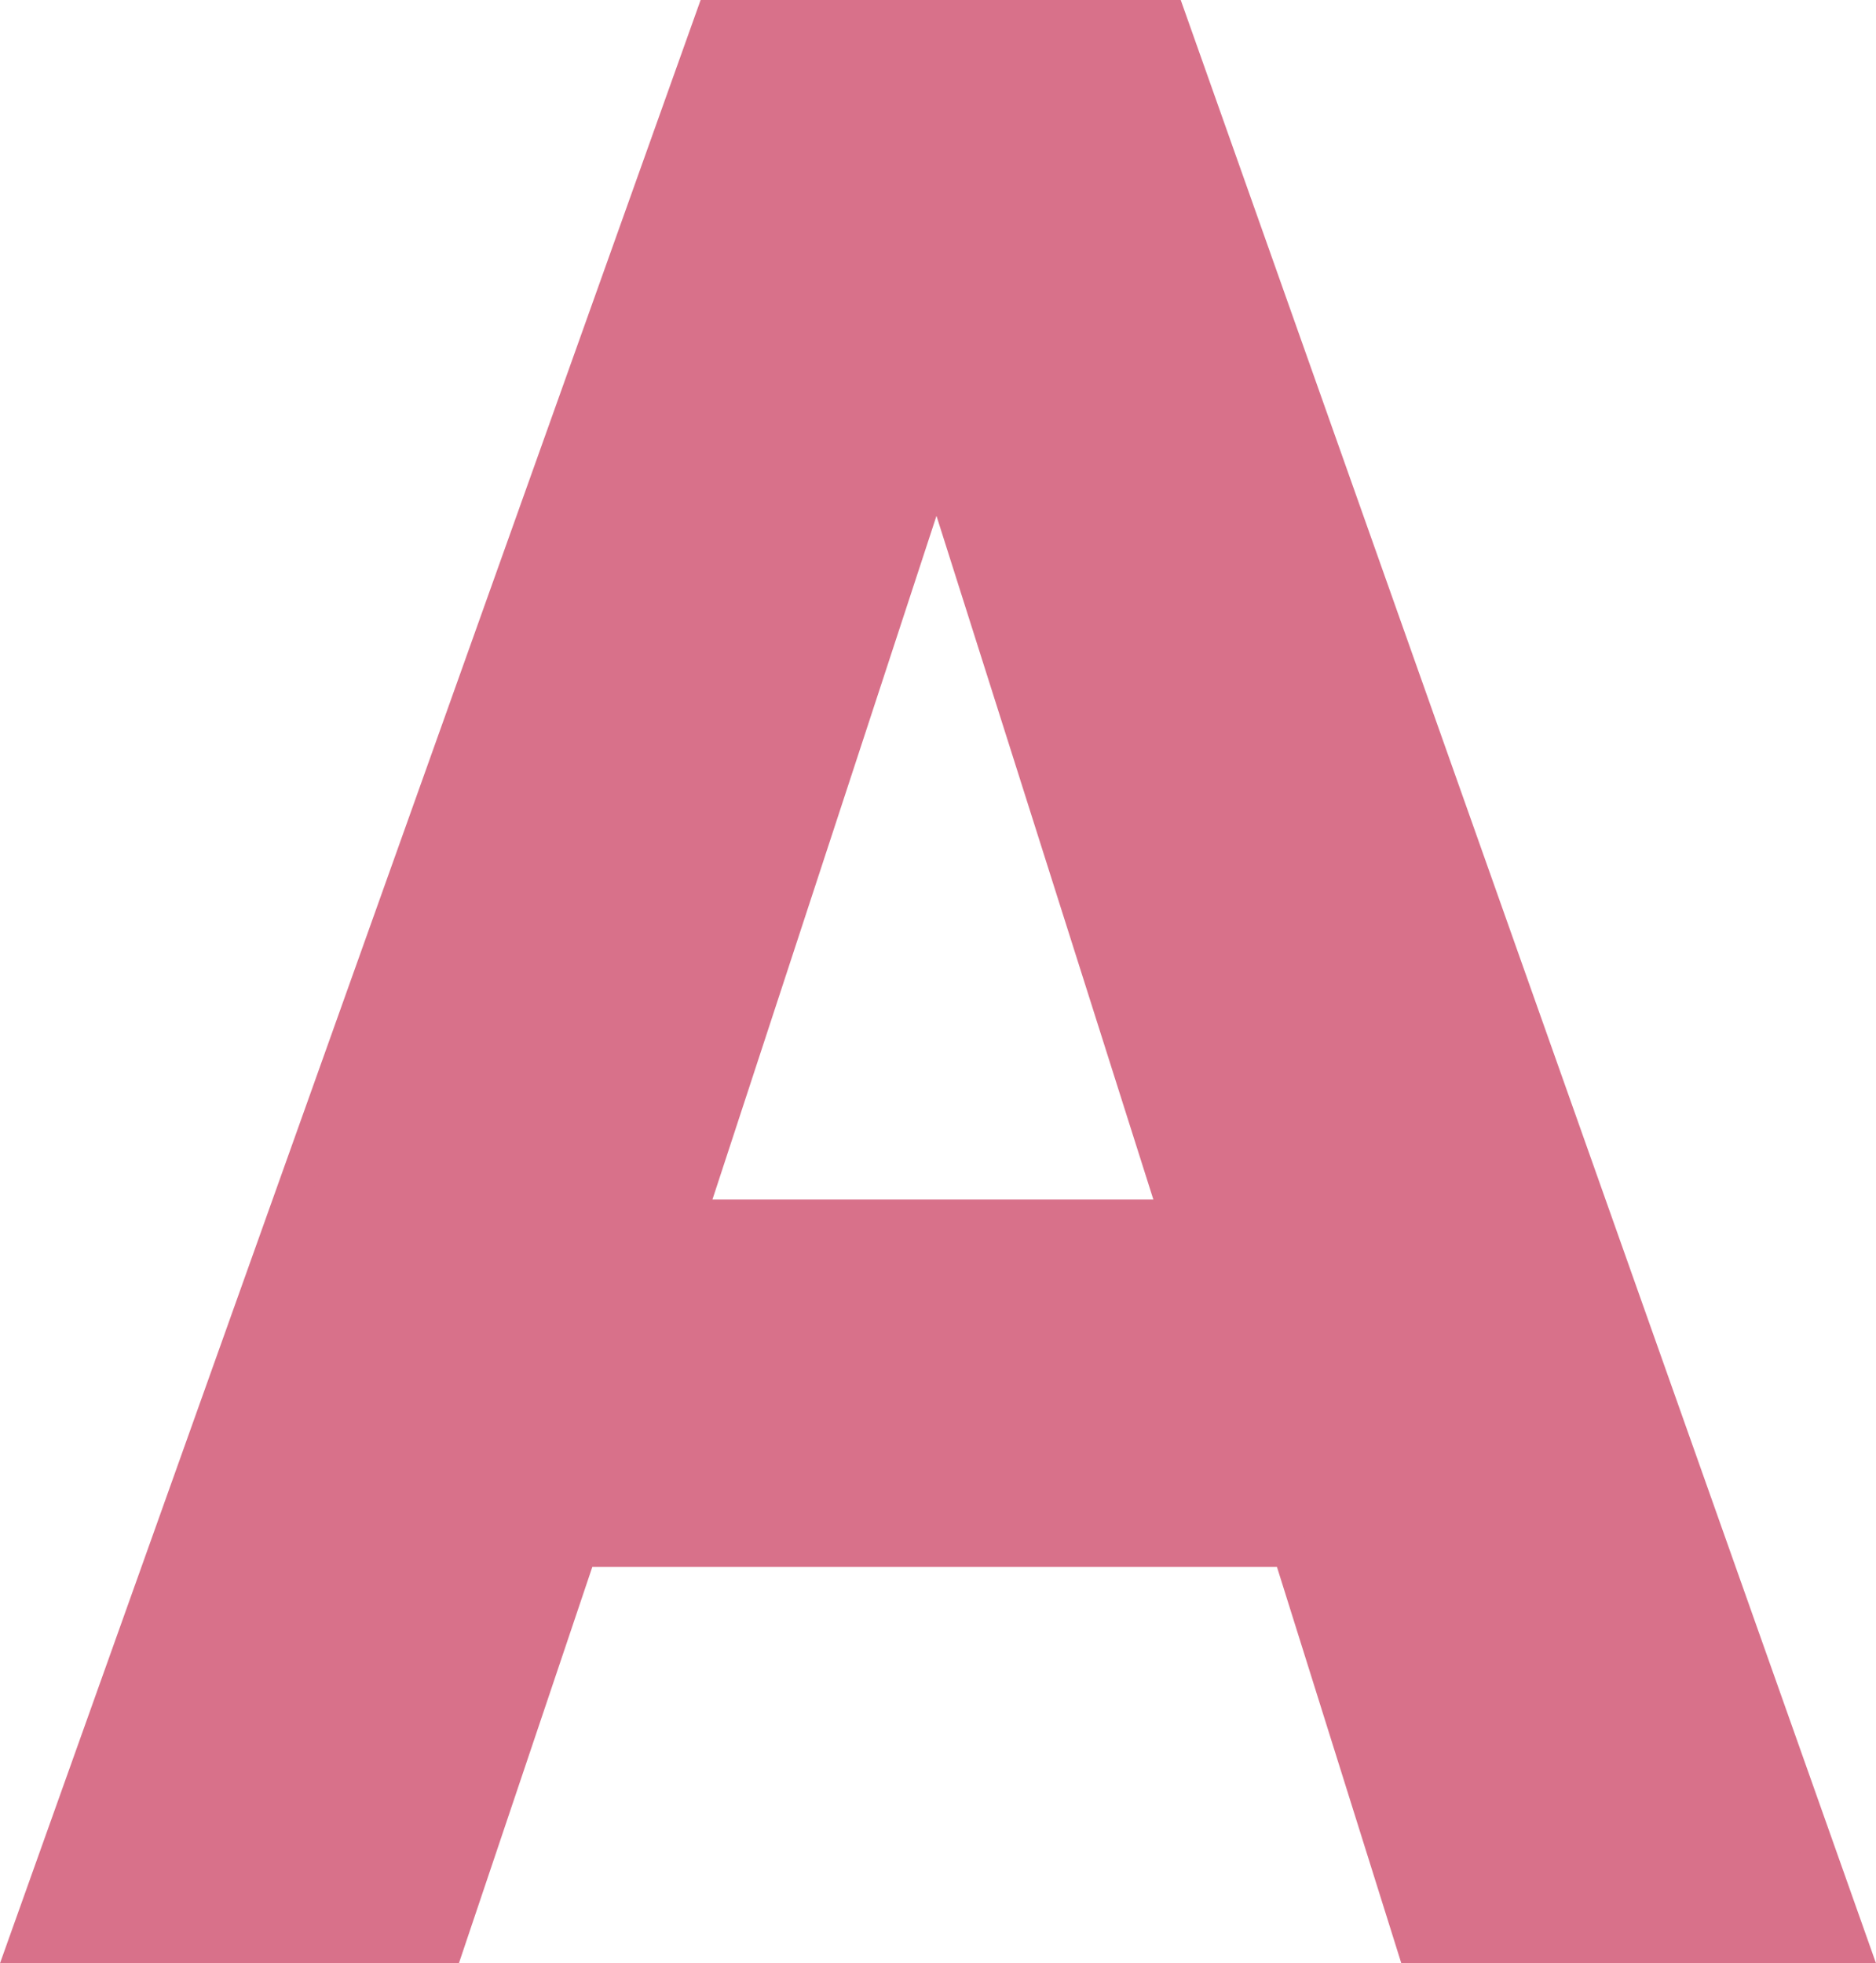
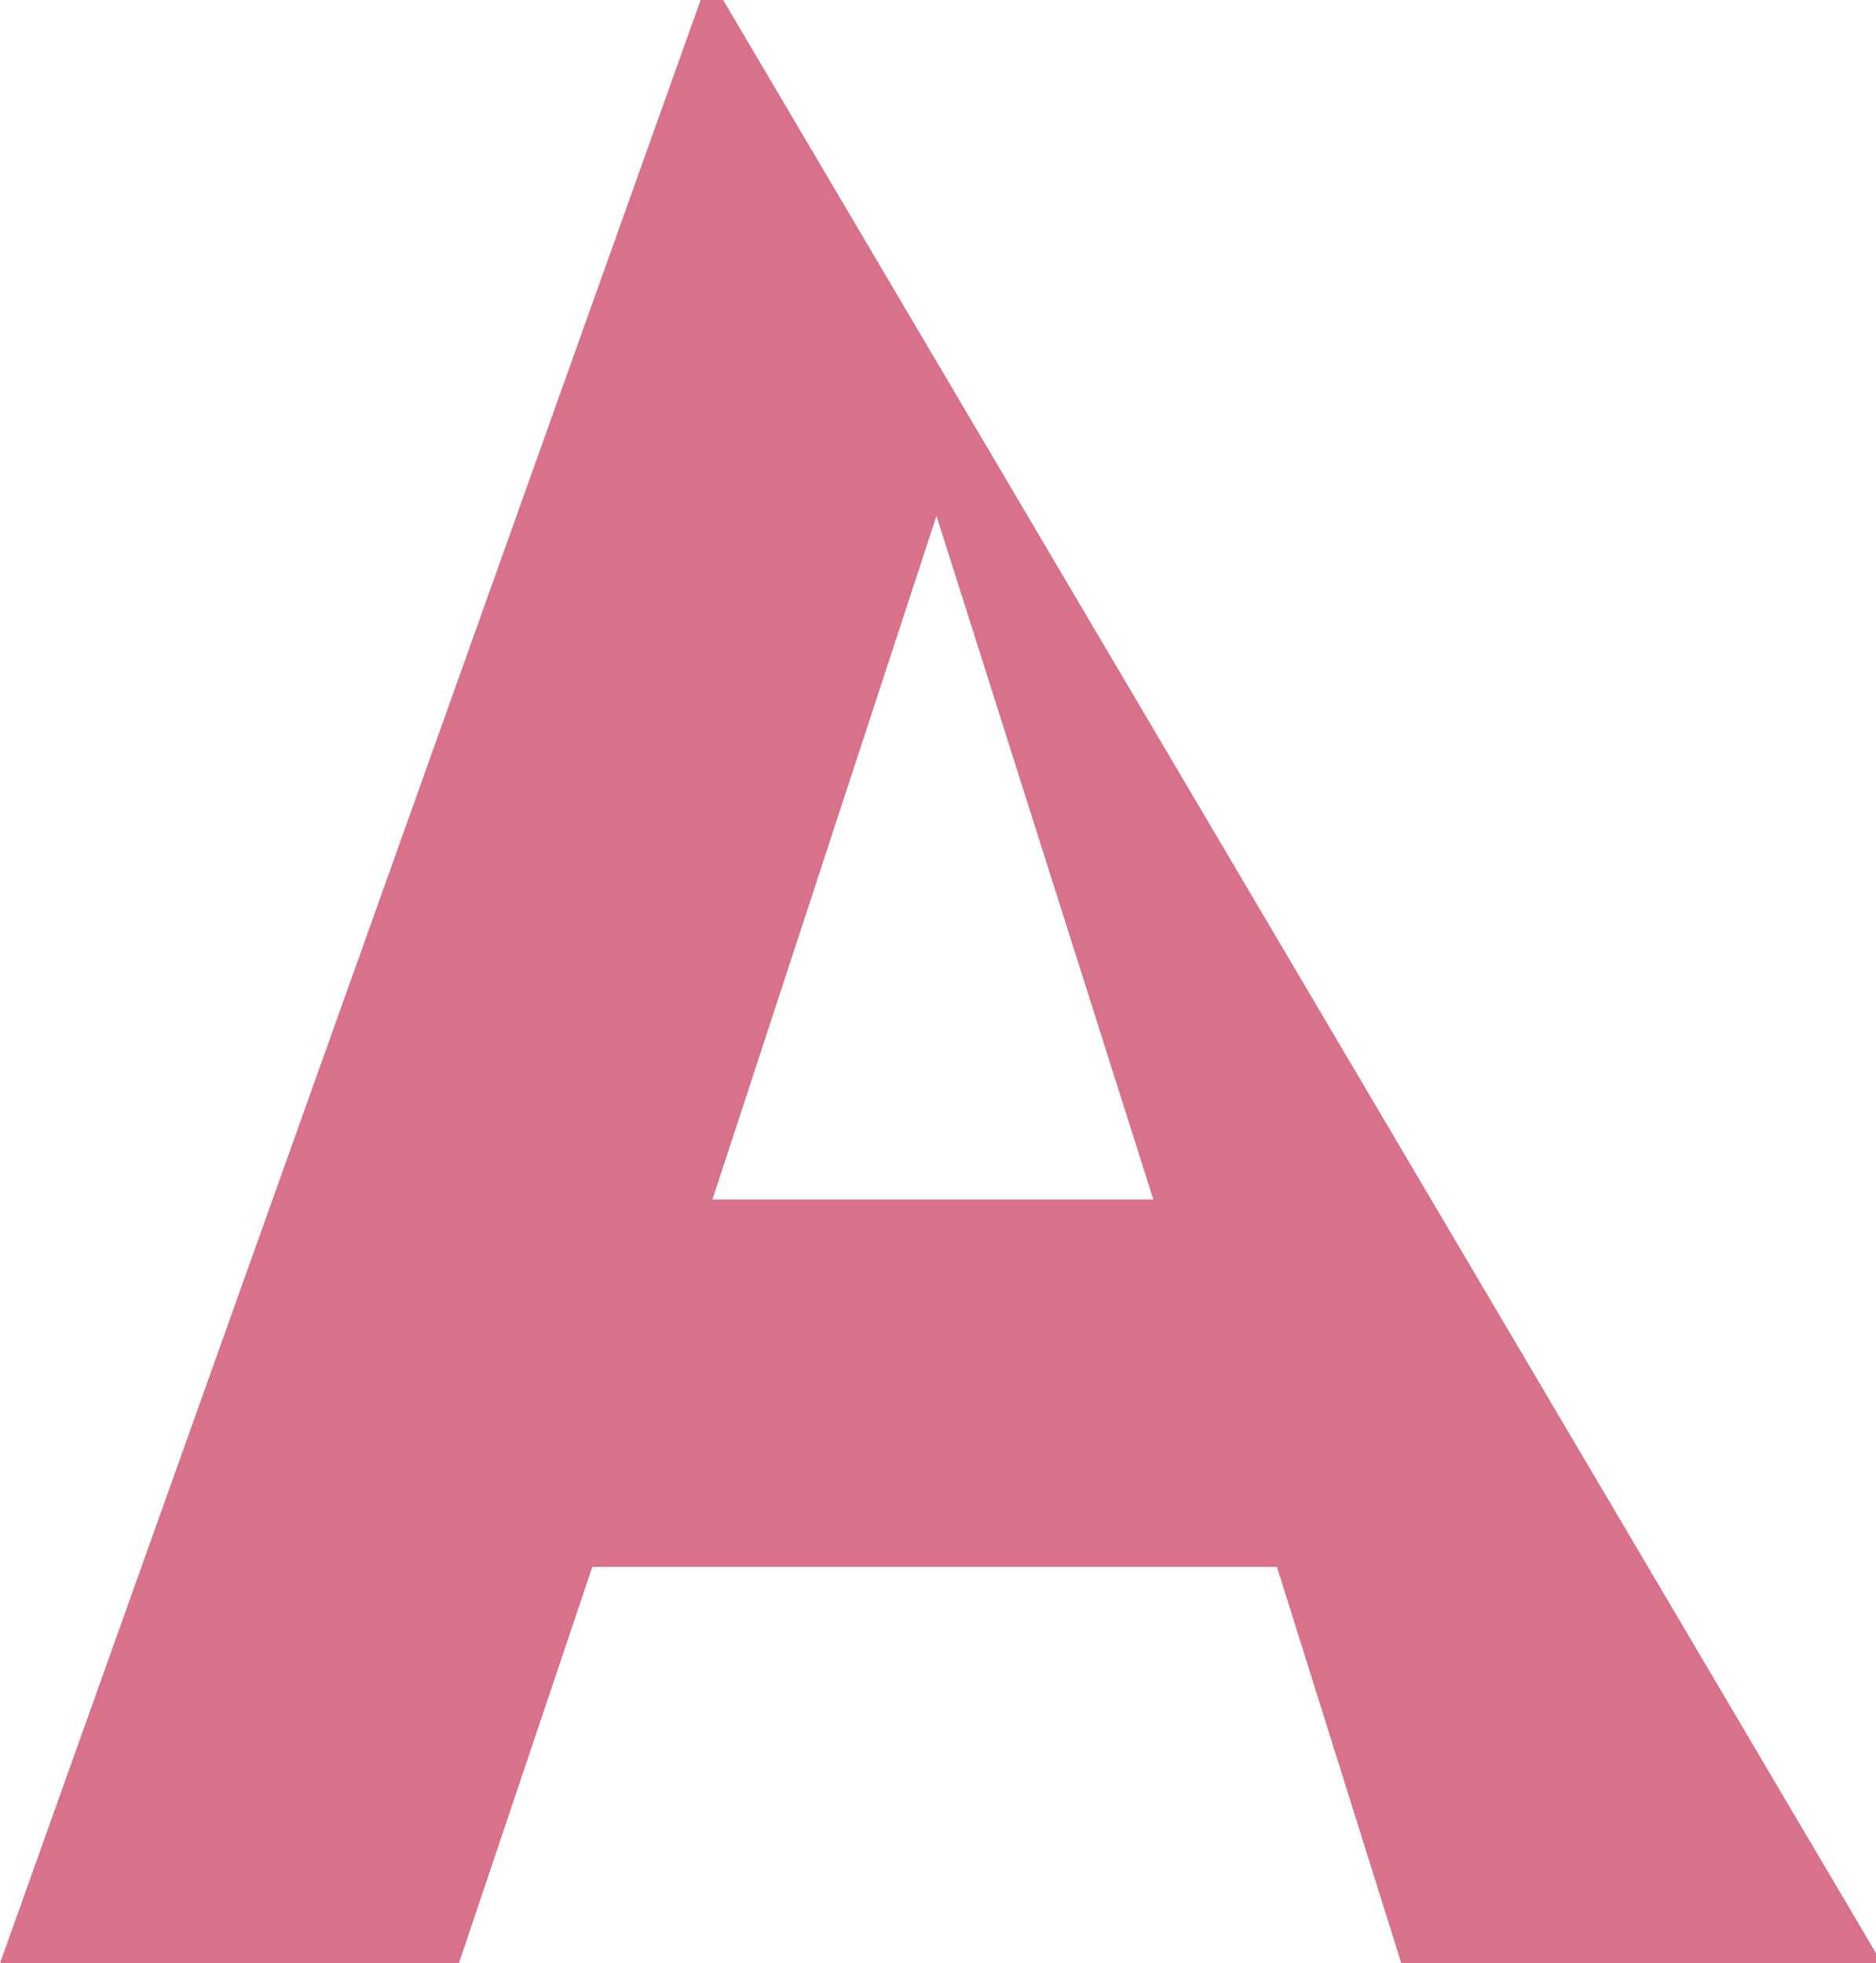
<svg xmlns="http://www.w3.org/2000/svg" width="53.221" height="55.699" viewBox="0 0 53.221 55.699">
-   <path id="パス_785" data-name="パス 785" d="M10.372-11.244H-9.778L-13.563,0H-25.513l19.52-54.7H6.921L26.292,0H13.9ZM7.181-20.67.353-42.193-6.7-20.67Z" transform="translate(26.222 55.199)" fill="#d8718a" stroke="#d8718a" stroke-width="1" />
+   <path id="パス_785" data-name="パス 785" d="M10.372-11.244H-9.778L-13.563,0H-25.513l19.52-54.7L26.292,0H13.9ZM7.181-20.67.353-42.193-6.7-20.67Z" transform="translate(26.222 55.199)" fill="#d8718a" stroke="#d8718a" stroke-width="1" />
</svg>